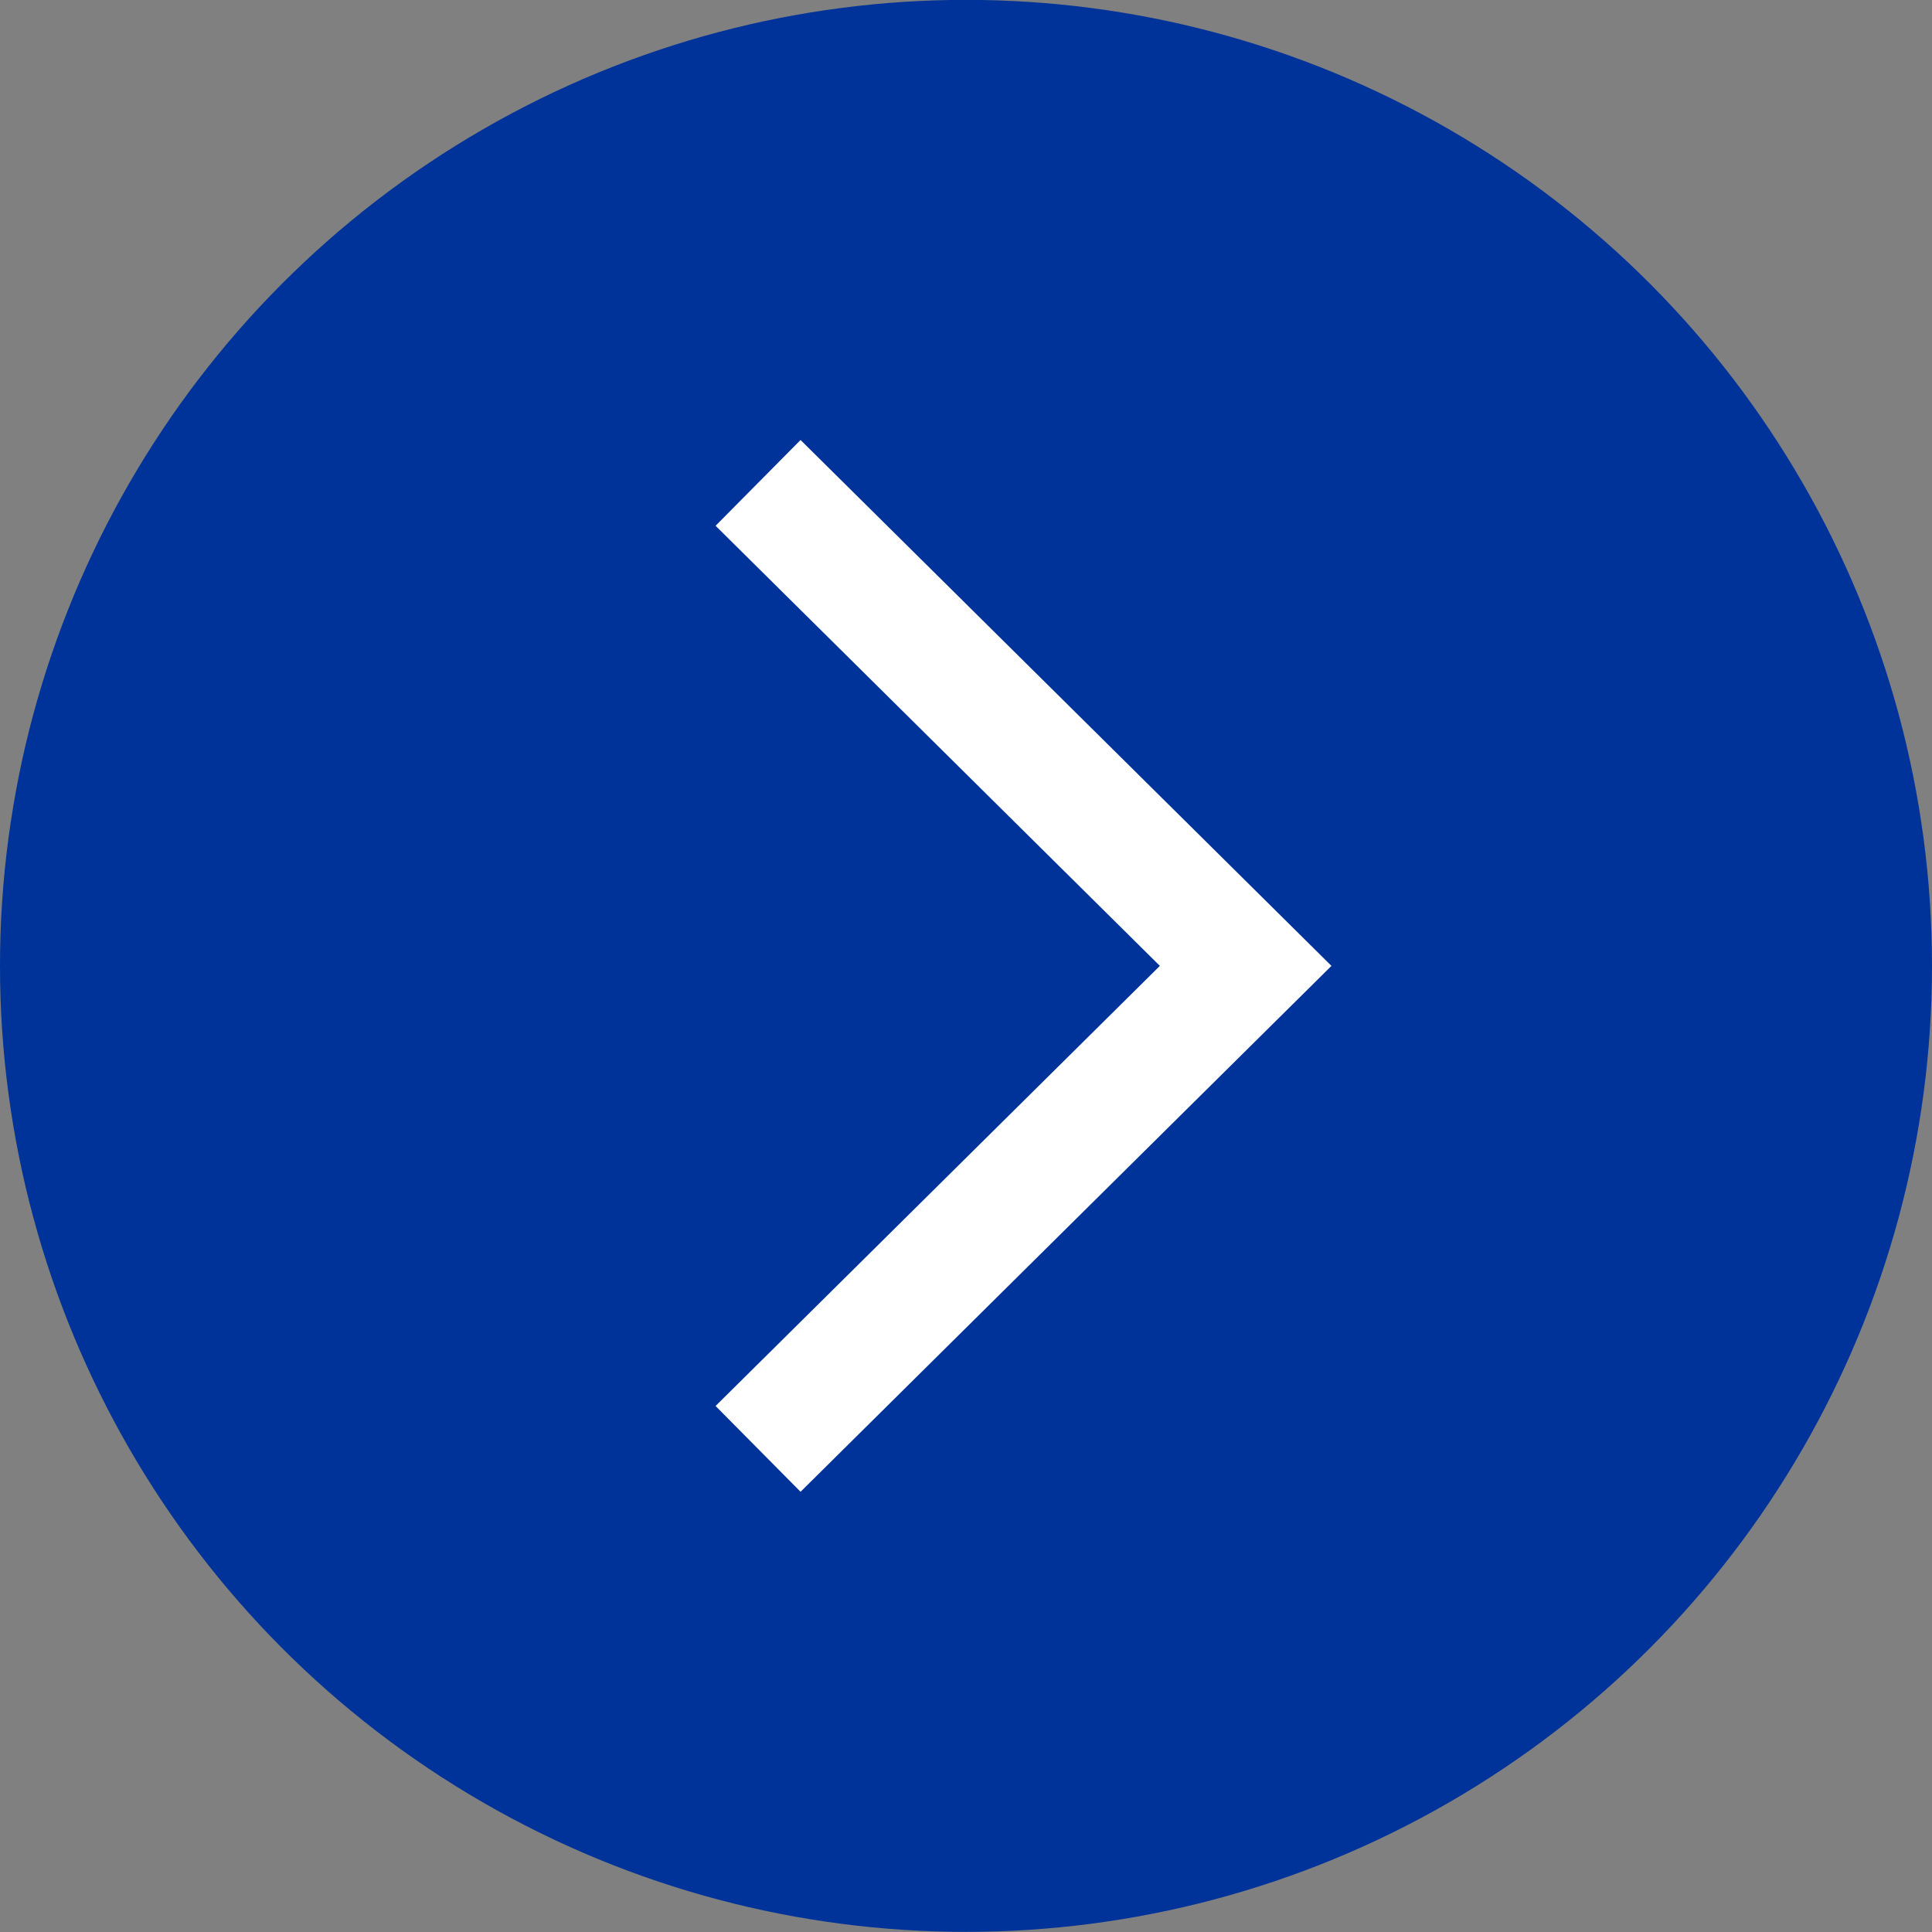
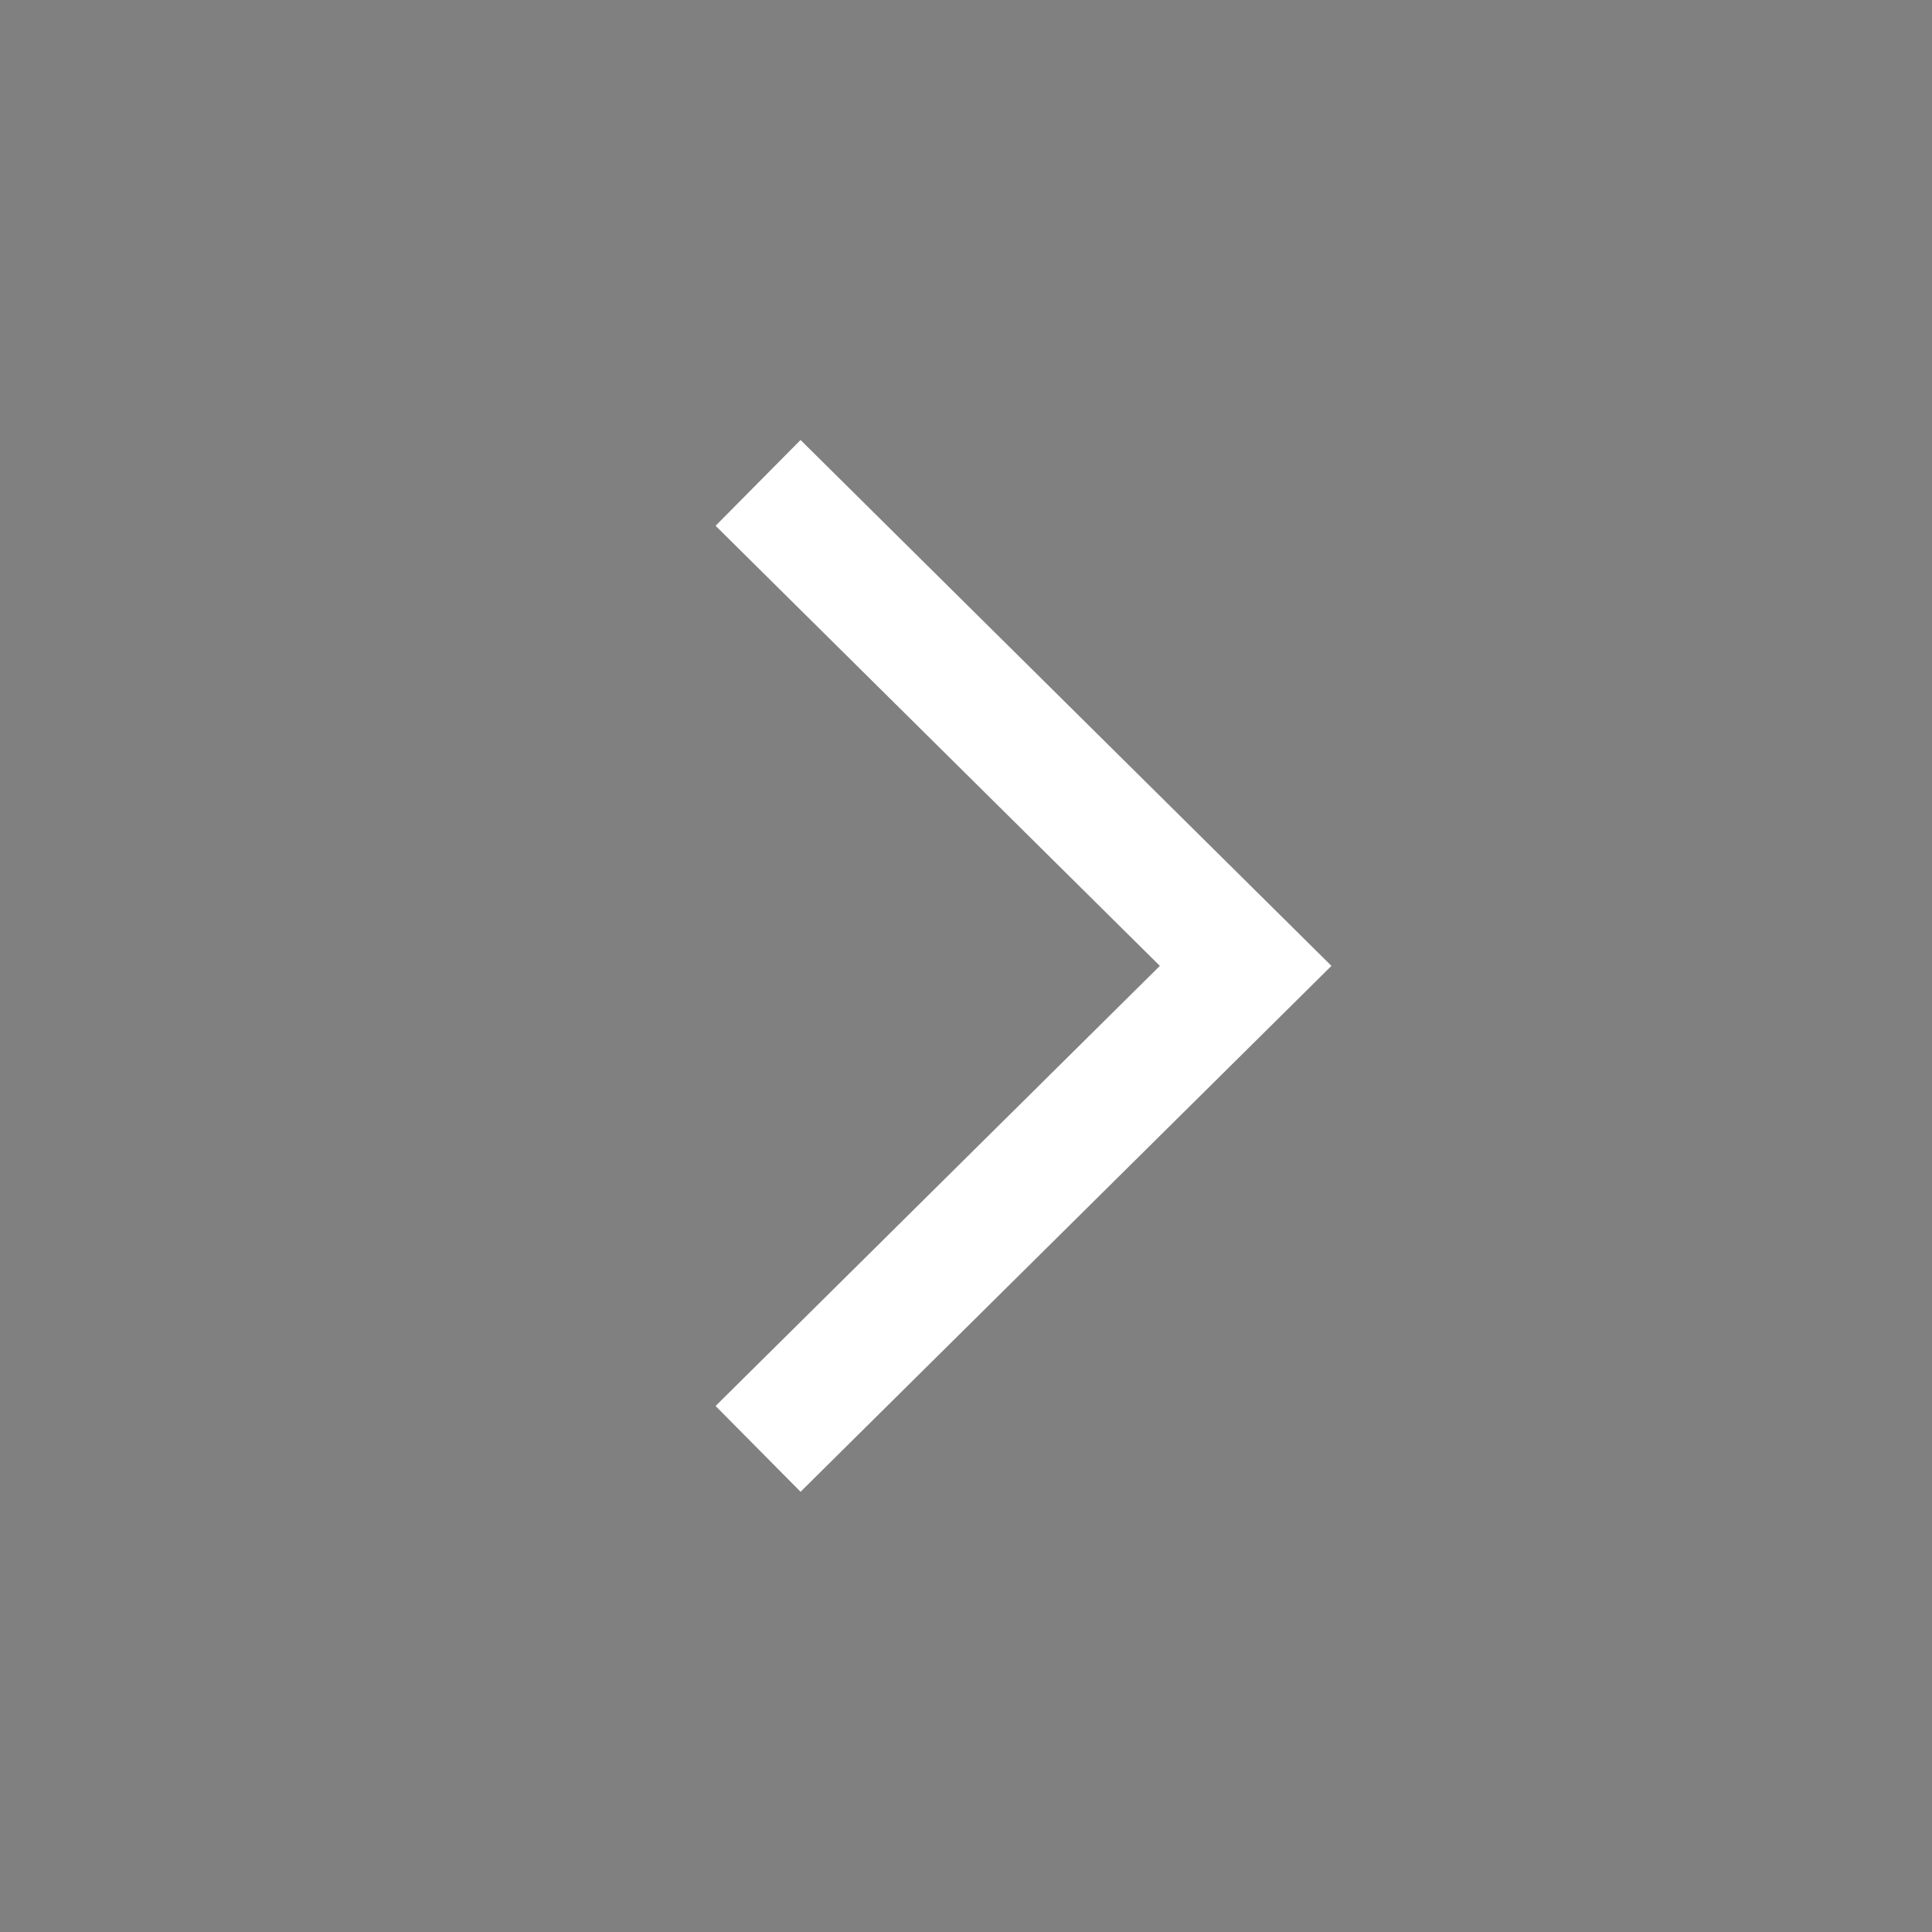
<svg xmlns="http://www.w3.org/2000/svg" width="16px" height="16px" viewBox="0 0 16 16" version="1.1">
  <rect x="0" y="0" width="16" height="16" fill="#808080" stroke="none" />
  <title>编组</title>
  <g id="页面-1" stroke="none" stroke-width="1" fill="none" fill-rule="evenodd">
    <g id="供应商登录-短信登录备份" transform="translate(-1439, -376)">
      <g id="登录入口" transform="translate(1259, 241.499)">
        <g id="账号" transform="translate(45, 132.5)">
          <g id="编组" transform="translate(135, 2)">
-             <circle id="椭圆形" fill="#003399" cx="8" cy="8" r="8" />
            <polyline id="路径" stroke="#FFFFFF" points="6.278 4 10.316 8 6.278 12" />
          </g>
        </g>
      </g>
    </g>
  </g>
</svg>